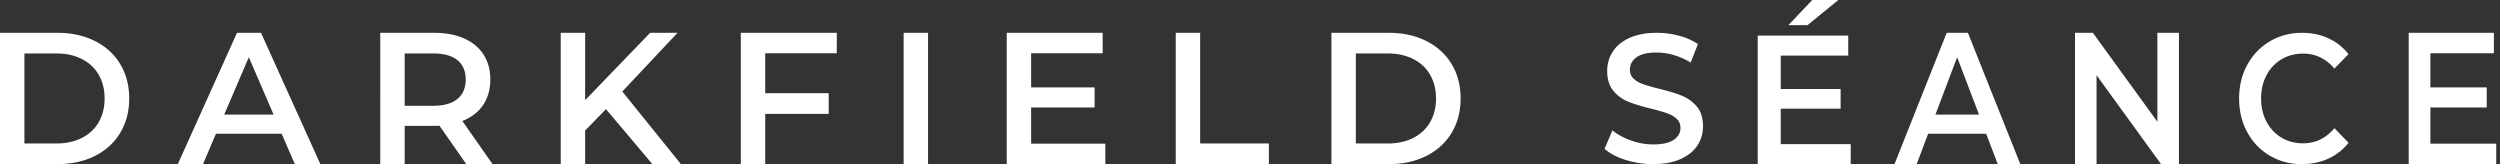
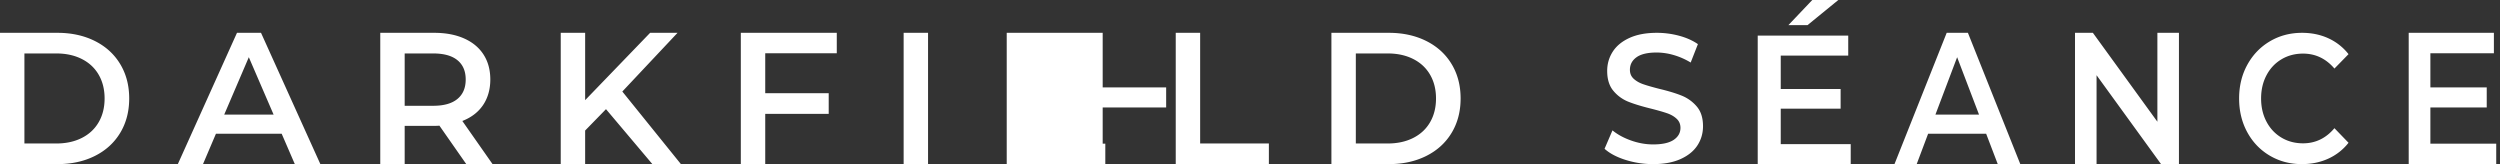
<svg xmlns="http://www.w3.org/2000/svg" width="457" height="30" fill="none">
  <rect width="100%" height="100%" fill="#333333" stroke="none" />
-   <path fill="#fff" d="M0 6h10.504c2.564 0 4.84.497 6.832 1.491 1.99.995 3.536 2.4 4.634 4.218 1.099 1.817 1.648 3.914 1.648 6.291 0 2.377-.55 4.474-1.648 6.291-1.098 1.818-2.643 3.223-4.634 4.218-1.991.994-4.268 1.491-6.832 1.491H0V6Zm10.298 20.229c1.763 0 3.313-.338 4.652-1.012 1.339-.674 2.369-1.634 3.09-2.88.72-1.246 1.08-2.691 1.08-4.337s-.36-3.091-1.08-4.337c-.721-1.246-1.751-2.206-3.09-2.88-1.339-.674-2.89-1.012-4.652-1.012H4.463V26.23h5.835ZM51.49 24.446H39.475L37.107 30h-4.6L43.32 6h4.394l10.848 24h-4.669l-2.403-5.554Zm-1.476-3.497-4.531-10.492-4.497 10.492h9.028ZM85.235 30l-4.91-7.029a9.15 9.15 0 0 1-.926.035h-5.424V30h-4.462V6h9.886c2.082 0 3.896.343 5.44 1.029 1.546.685 2.73 1.668 3.554 2.948.824 1.28 1.236 2.8 1.236 4.56 0 1.76-.44 3.36-1.322 4.663-.881 1.303-2.145 2.274-3.793 2.914L90.04 30h-4.806ZM83.62 11.006c-1.007-.823-2.483-1.235-4.428-1.235h-5.218v9.566h5.218c1.945 0 3.421-.417 4.428-1.251 1.007-.835 1.51-2.017 1.51-3.549 0-1.531-.503-2.708-1.51-3.531ZM110.775 19.954l-3.811 3.909V30h-4.462V6h4.462v12.309L118.842 6h5.012l-10.093 10.731L124.472 30h-5.218l-8.479-10.046ZM139.885 9.737v7.303h11.603v3.771h-11.603V30h-4.463V6h17.542v3.737h-13.079ZM165.185 6h4.462v24h-4.462V6ZM202.051 26.263V30h-18.022V6h17.542v3.737h-13.079v6.24h11.603v3.669h-11.603v6.617h13.559ZM214.924 6h4.463v20.229h12.564V30h-17.027V6ZM243.382 6h10.505c2.563 0 4.84.497 6.831 1.491 1.991.995 3.536 2.4 4.634 4.218C266.451 13.526 267 15.623 267 18c0 2.377-.549 4.474-1.648 6.291-1.098 1.818-2.643 3.223-4.634 4.218-1.991.994-4.268 1.491-6.831 1.491h-10.505V6Zm10.299 20.229c1.762 0 3.312-.338 4.651-1.012 1.339-.674 2.369-1.634 3.09-2.88.721-1.246 1.081-2.691 1.081-4.337s-.36-3.091-1.081-4.337c-.721-1.246-1.751-2.206-3.09-2.88-1.339-.674-2.889-1.012-4.651-1.012h-5.836V26.23h5.836ZM297.159 29.233c-1.621-.51-2.904-1.189-3.848-2.033l1.449-3.367c.923.756 2.055 1.373 3.397 1.85 1.342.478 2.689.717 4.041.717 1.675 0 2.925-.278 3.751-.833.827-.556 1.24-1.29 1.24-2.2 0-.667-.231-1.217-.692-1.65-.462-.434-1.047-.773-1.755-1.017-.708-.244-1.675-.522-2.898-.833-1.717-.423-3.107-.845-4.17-1.267a6.863 6.863 0 0 1-2.737-1.983c-.762-.9-1.143-2.117-1.143-3.65 0-1.29.338-2.461 1.014-3.517.676-1.056 1.696-1.894 3.059-2.517 1.363-.622 3.032-.933 5.007-.933 1.374 0 2.727.178 4.058.533 1.33.356 2.479.867 3.445 1.534l-1.32 3.366a12.806 12.806 0 0 0-3.091-1.366 11.204 11.204 0 0 0-3.124-.467c-1.653 0-2.882.289-3.687.867-.805.577-1.207 1.344-1.207 2.3 0 .666.23 1.21.692 1.633.461.422 1.046.756 1.755 1 .708.244 1.674.522 2.898.833 1.674.4 3.048.817 4.122 1.25a7.064 7.064 0 0 1 2.753 1.984c.762.889 1.143 2.089 1.143 3.6 0 1.289-.338 2.455-1.015 3.5-.676 1.044-1.701 1.877-3.075 2.5-1.374.622-3.048.933-5.023.933a16.65 16.65 0 0 1-5.039-.767ZM338.311 26.342V30h-17V6.51h16.546v3.658H325.52v6.107h10.945v3.59H325.52v6.477h12.791ZM331.284 0h4.76l-5.634 4.597h-3.497L331.284 0ZM363.068 24.446h-10.606L350.371 30h-4.06l9.545-24h3.879l9.576 24h-4.121l-2.122-5.554Zm-1.303-3.497-4-10.492-3.969 10.492h7.969ZM398.311 6v24h-3.269l-11.791-16.251V30h-3.94V6h3.268l11.791 16.251V6h3.941ZM414.909 28.45c-1.749-1.033-3.119-2.461-4.11-4.283-.992-1.823-1.488-3.878-1.488-6.167 0-2.289.501-4.344 1.503-6.167 1.002-1.822 2.377-3.25 4.126-4.283 1.748-1.033 3.706-1.55 5.874-1.55 1.759 0 3.364.333 4.816 1a9.903 9.903 0 0 1 3.681 2.9l-2.577 2.633c-1.554-1.822-3.466-2.733-5.736-2.733-1.472 0-2.792.35-3.957 1.05-1.166.7-2.076 1.672-2.73 2.917-.655 1.244-.982 2.655-.982 4.233 0 1.578.327 2.989.982 4.233.654 1.245 1.564 2.217 2.73 2.917 1.165.7 2.485 1.05 3.957 1.05 2.27 0 4.182-.922 5.736-2.767l2.577 2.667a9.868 9.868 0 0 1-3.697 2.9c-1.462.667-3.072 1-4.831 1-2.168 0-4.126-.517-5.874-1.55ZM456.311 26.263V30h-16V6h15.573v3.737h-11.611v6.24h10.301v3.669h-10.301v6.617h12.038Z" />
+   <path fill="#fff" d="M0 6h10.504c2.564 0 4.84.497 6.832 1.491 1.99.995 3.536 2.4 4.634 4.218 1.099 1.817 1.648 3.914 1.648 6.291 0 2.377-.55 4.474-1.648 6.291-1.098 1.818-2.643 3.223-4.634 4.218-1.991.994-4.268 1.491-6.832 1.491H0V6Zm10.298 20.229c1.763 0 3.313-.338 4.652-1.012 1.339-.674 2.369-1.634 3.09-2.88.72-1.246 1.08-2.691 1.08-4.337s-.36-3.091-1.08-4.337c-.721-1.246-1.751-2.206-3.09-2.88-1.339-.674-2.89-1.012-4.652-1.012H4.463V26.23h5.835ZM51.49 24.446H39.475L37.107 30h-4.6L43.32 6h4.394l10.848 24h-4.669l-2.403-5.554Zm-1.476-3.497-4.531-10.492-4.497 10.492h9.028ZM85.235 30l-4.91-7.029a9.15 9.15 0 0 1-.926.035h-5.424V30h-4.462V6h9.886c2.082 0 3.896.343 5.44 1.029 1.546.685 2.73 1.668 3.554 2.948.824 1.28 1.236 2.8 1.236 4.56 0 1.76-.44 3.36-1.322 4.663-.881 1.303-2.145 2.274-3.793 2.914L90.04 30h-4.806ZM83.62 11.006c-1.007-.823-2.483-1.235-4.428-1.235h-5.218v9.566h5.218c1.945 0 3.421-.417 4.428-1.251 1.007-.835 1.51-2.017 1.51-3.549 0-1.531-.503-2.708-1.51-3.531ZM110.775 19.954l-3.811 3.909V30h-4.462V6h4.462v12.309L118.842 6h5.012l-10.093 10.731L124.472 30h-5.218l-8.479-10.046ZM139.885 9.737v7.303h11.603v3.771h-11.603V30h-4.463V6h17.542v3.737h-13.079ZM165.185 6h4.462v24h-4.462V6ZM202.051 26.263V30h-18.022V6h17.542v3.737v6.24h11.603v3.669h-11.603v6.617h13.559ZM214.924 6h4.463v20.229h12.564V30h-17.027V6ZM243.382 6h10.505c2.563 0 4.84.497 6.831 1.491 1.991.995 3.536 2.4 4.634 4.218C266.451 13.526 267 15.623 267 18c0 2.377-.549 4.474-1.648 6.291-1.098 1.818-2.643 3.223-4.634 4.218-1.991.994-4.268 1.491-6.831 1.491h-10.505V6Zm10.299 20.229c1.762 0 3.312-.338 4.651-1.012 1.339-.674 2.369-1.634 3.09-2.88.721-1.246 1.081-2.691 1.081-4.337s-.36-3.091-1.081-4.337c-.721-1.246-1.751-2.206-3.09-2.88-1.339-.674-2.889-1.012-4.651-1.012h-5.836V26.23h5.836ZM297.159 29.233c-1.621-.51-2.904-1.189-3.848-2.033l1.449-3.367c.923.756 2.055 1.373 3.397 1.85 1.342.478 2.689.717 4.041.717 1.675 0 2.925-.278 3.751-.833.827-.556 1.24-1.29 1.24-2.2 0-.667-.231-1.217-.692-1.65-.462-.434-1.047-.773-1.755-1.017-.708-.244-1.675-.522-2.898-.833-1.717-.423-3.107-.845-4.17-1.267a6.863 6.863 0 0 1-2.737-1.983c-.762-.9-1.143-2.117-1.143-3.65 0-1.29.338-2.461 1.014-3.517.676-1.056 1.696-1.894 3.059-2.517 1.363-.622 3.032-.933 5.007-.933 1.374 0 2.727.178 4.058.533 1.33.356 2.479.867 3.445 1.534l-1.32 3.366a12.806 12.806 0 0 0-3.091-1.366 11.204 11.204 0 0 0-3.124-.467c-1.653 0-2.882.289-3.687.867-.805.577-1.207 1.344-1.207 2.3 0 .666.23 1.21.692 1.633.461.422 1.046.756 1.755 1 .708.244 1.674.522 2.898.833 1.674.4 3.048.817 4.122 1.25a7.064 7.064 0 0 1 2.753 1.984c.762.889 1.143 2.089 1.143 3.6 0 1.289-.338 2.455-1.015 3.5-.676 1.044-1.701 1.877-3.075 2.5-1.374.622-3.048.933-5.023.933a16.65 16.65 0 0 1-5.039-.767ZM338.311 26.342V30h-17V6.51h16.546v3.658H325.52v6.107h10.945v3.59H325.52v6.477h12.791ZM331.284 0h4.76l-5.634 4.597h-3.497L331.284 0ZM363.068 24.446h-10.606L350.371 30h-4.06l9.545-24h3.879l9.576 24h-4.121l-2.122-5.554Zm-1.303-3.497-4-10.492-3.969 10.492h7.969ZM398.311 6v24h-3.269l-11.791-16.251V30h-3.94V6h3.268l11.791 16.251V6h3.941ZM414.909 28.45c-1.749-1.033-3.119-2.461-4.11-4.283-.992-1.823-1.488-3.878-1.488-6.167 0-2.289.501-4.344 1.503-6.167 1.002-1.822 2.377-3.25 4.126-4.283 1.748-1.033 3.706-1.55 5.874-1.55 1.759 0 3.364.333 4.816 1a9.903 9.903 0 0 1 3.681 2.9l-2.577 2.633c-1.554-1.822-3.466-2.733-5.736-2.733-1.472 0-2.792.35-3.957 1.05-1.166.7-2.076 1.672-2.73 2.917-.655 1.244-.982 2.655-.982 4.233 0 1.578.327 2.989.982 4.233.654 1.245 1.564 2.217 2.73 2.917 1.165.7 2.485 1.05 3.957 1.05 2.27 0 4.182-.922 5.736-2.767l2.577 2.667a9.868 9.868 0 0 1-3.697 2.9c-1.462.667-3.072 1-4.831 1-2.168 0-4.126-.517-5.874-1.55ZM456.311 26.263V30h-16V6h15.573v3.737h-11.611v6.24h10.301v3.669h-10.301v6.617h12.038Z" />
</svg>